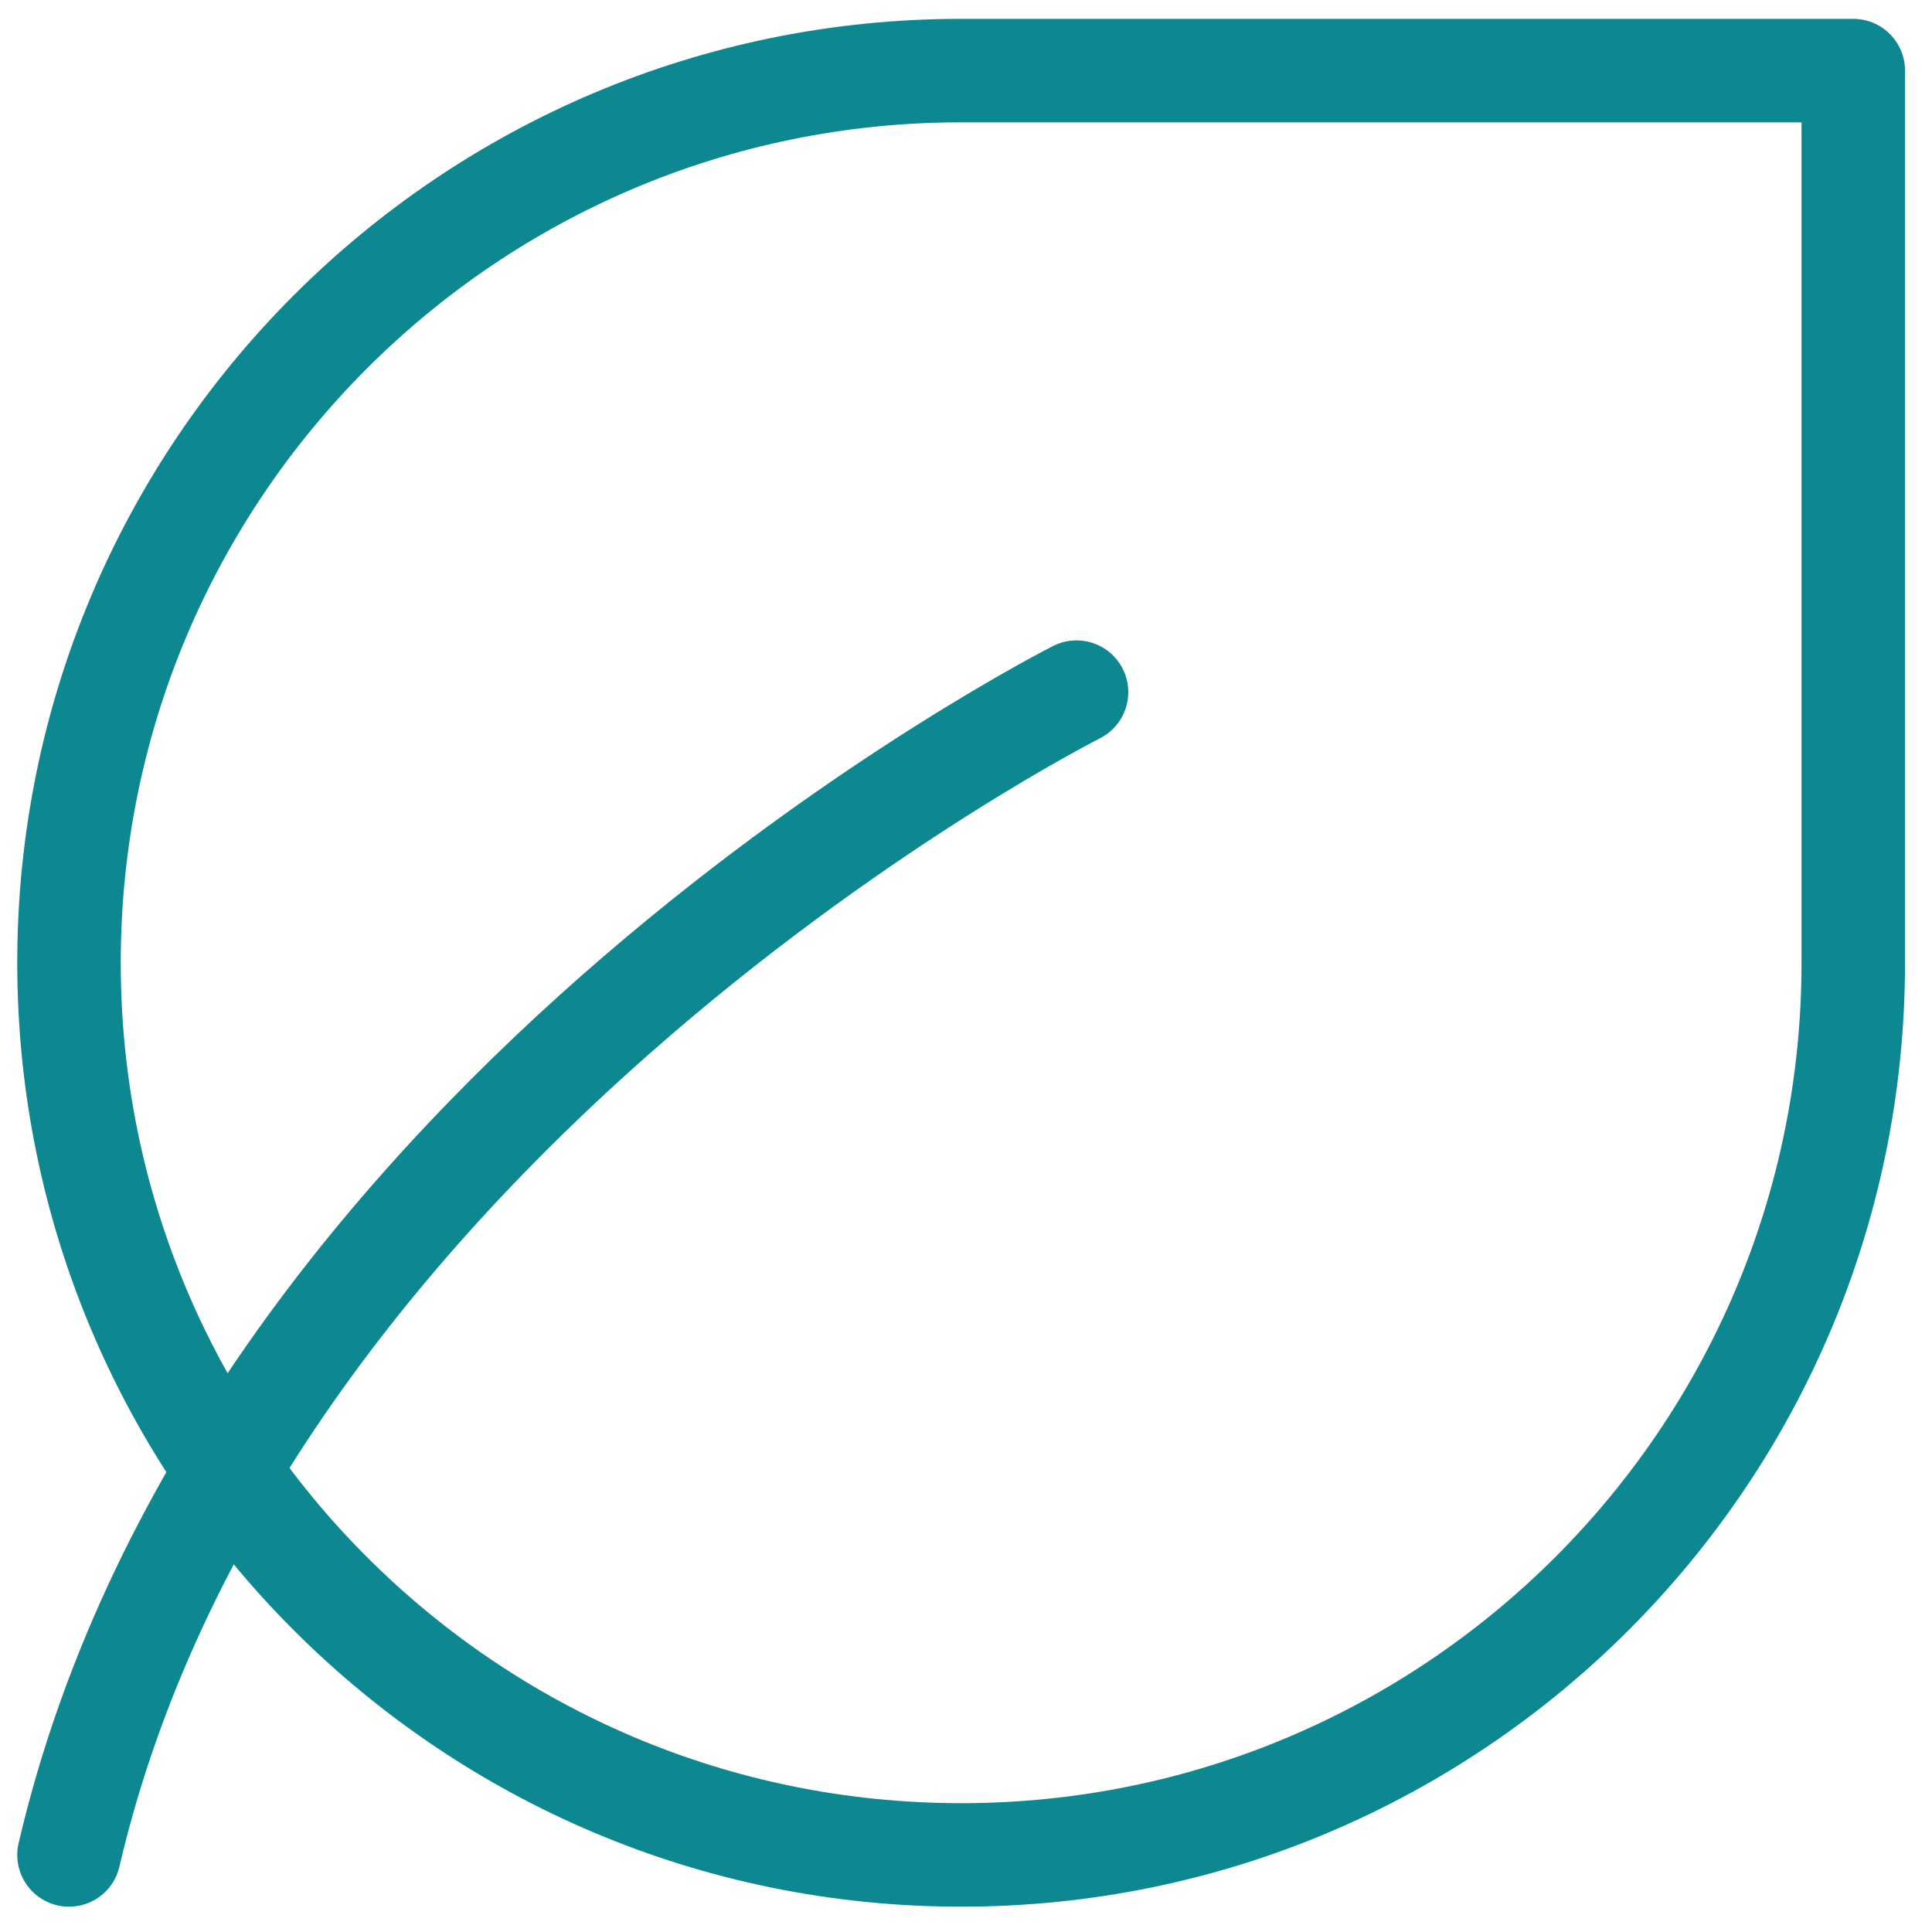
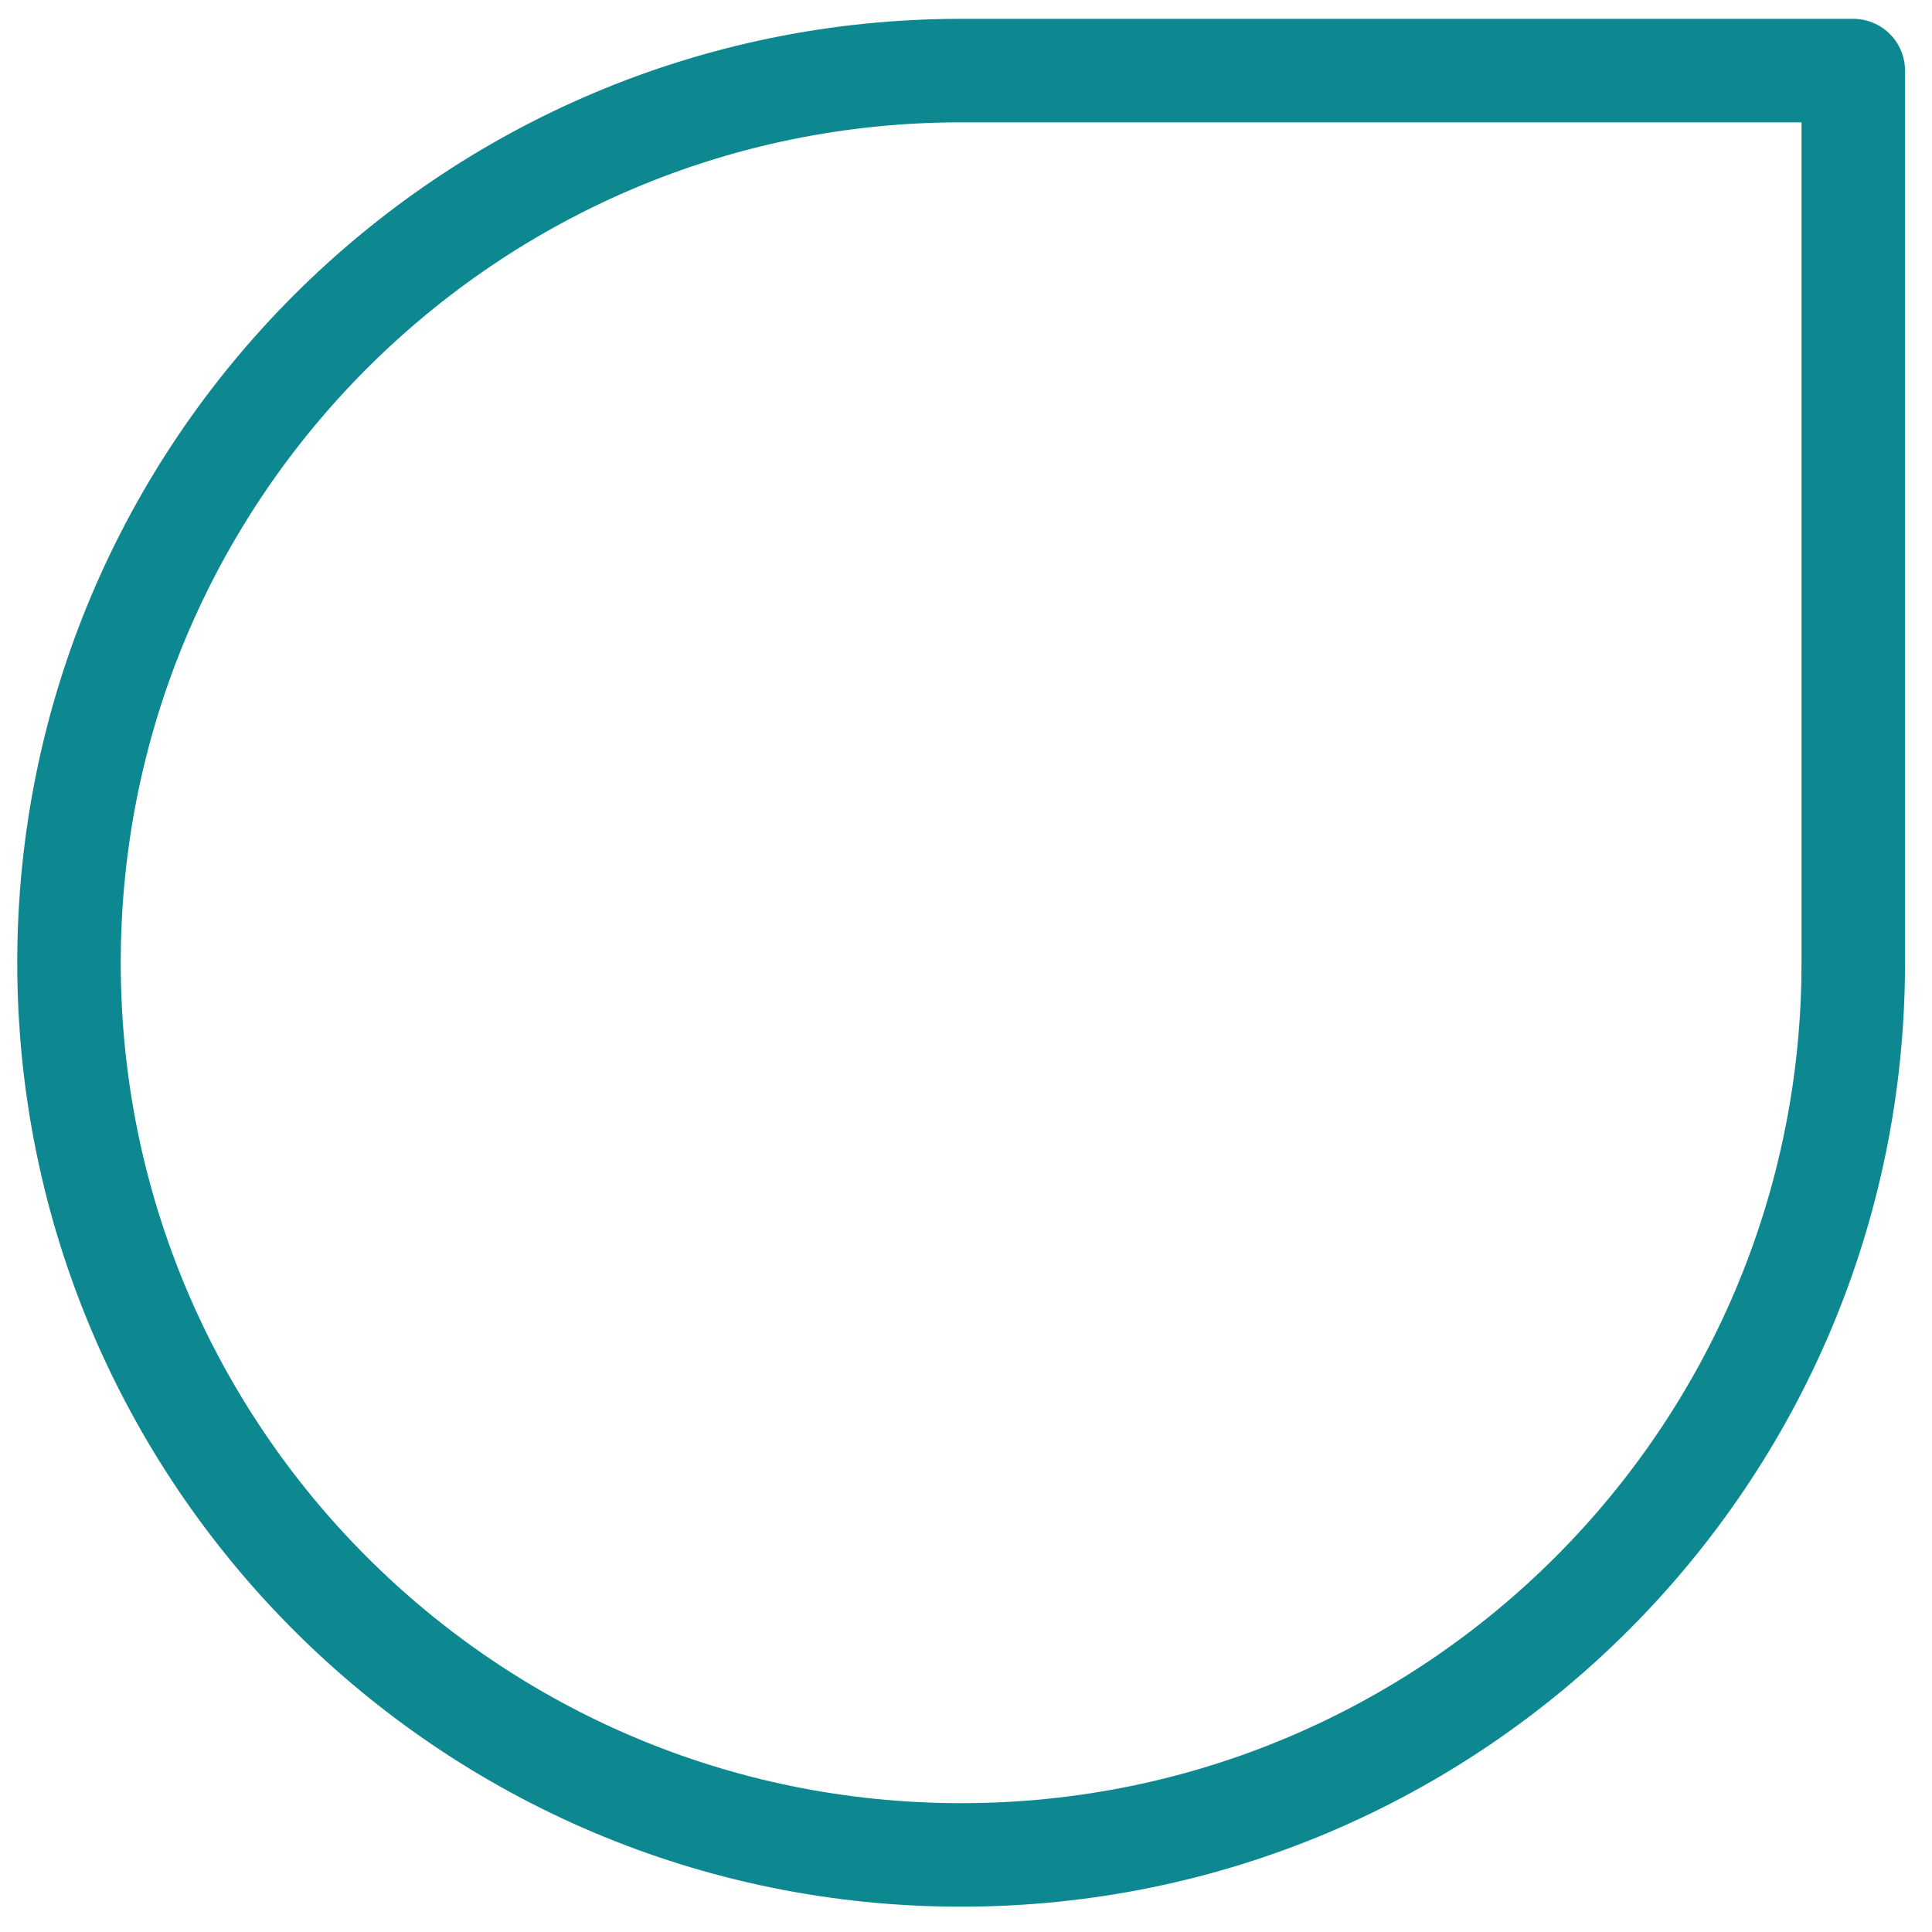
<svg xmlns="http://www.w3.org/2000/svg" width="28" height="28" viewBox="0 0 28 28" fill="none">
  <path d="M13.93 26.883C21.07 26.883 26.859 21.094 26.859 13.953V1.023H13.93C6.789 1.023 1 6.812 1 13.953C1 21.094 6.789 26.883 13.93 26.883Z" stroke="#0D8890" stroke-width="1.5" stroke-miterlimit="10" stroke-linecap="round" stroke-linejoin="round" />
-   <path d="M15.602 10.031C15.602 10.031 3.508 16.133 1 26.883" stroke="#0D8890" stroke-width="1.5" stroke-miterlimit="10" stroke-linecap="round" stroke-linejoin="round" />
</svg>